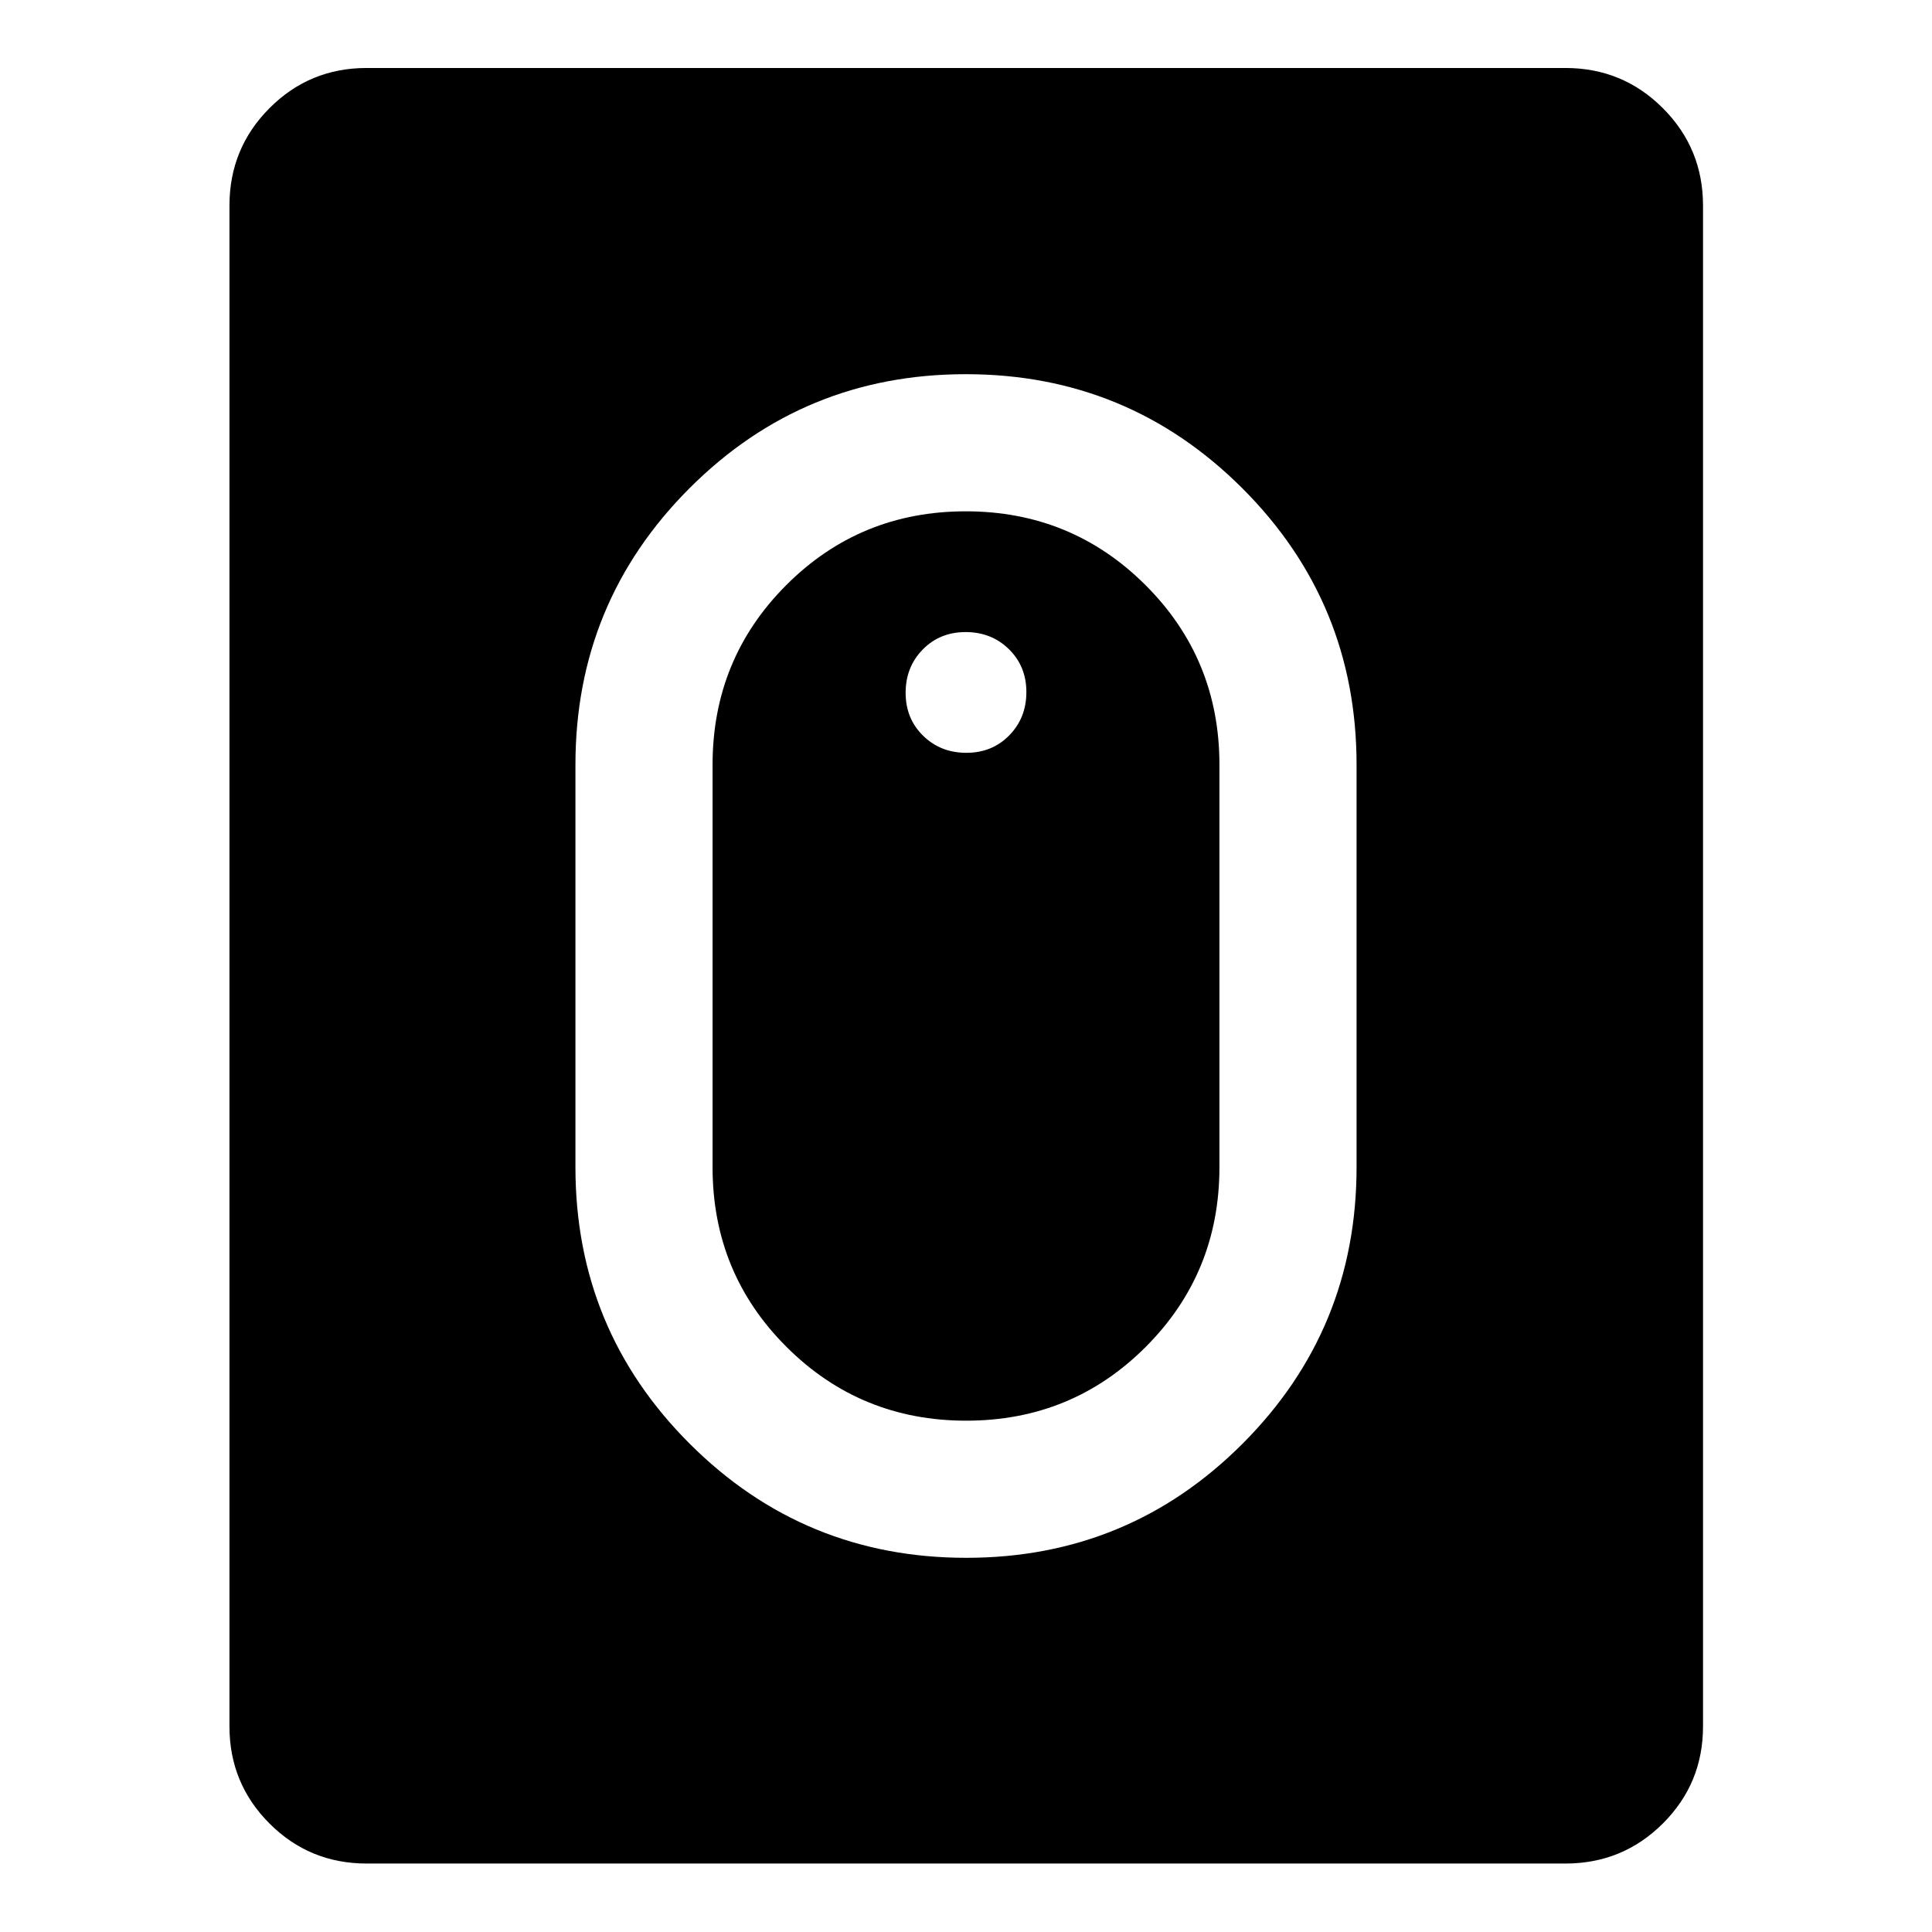
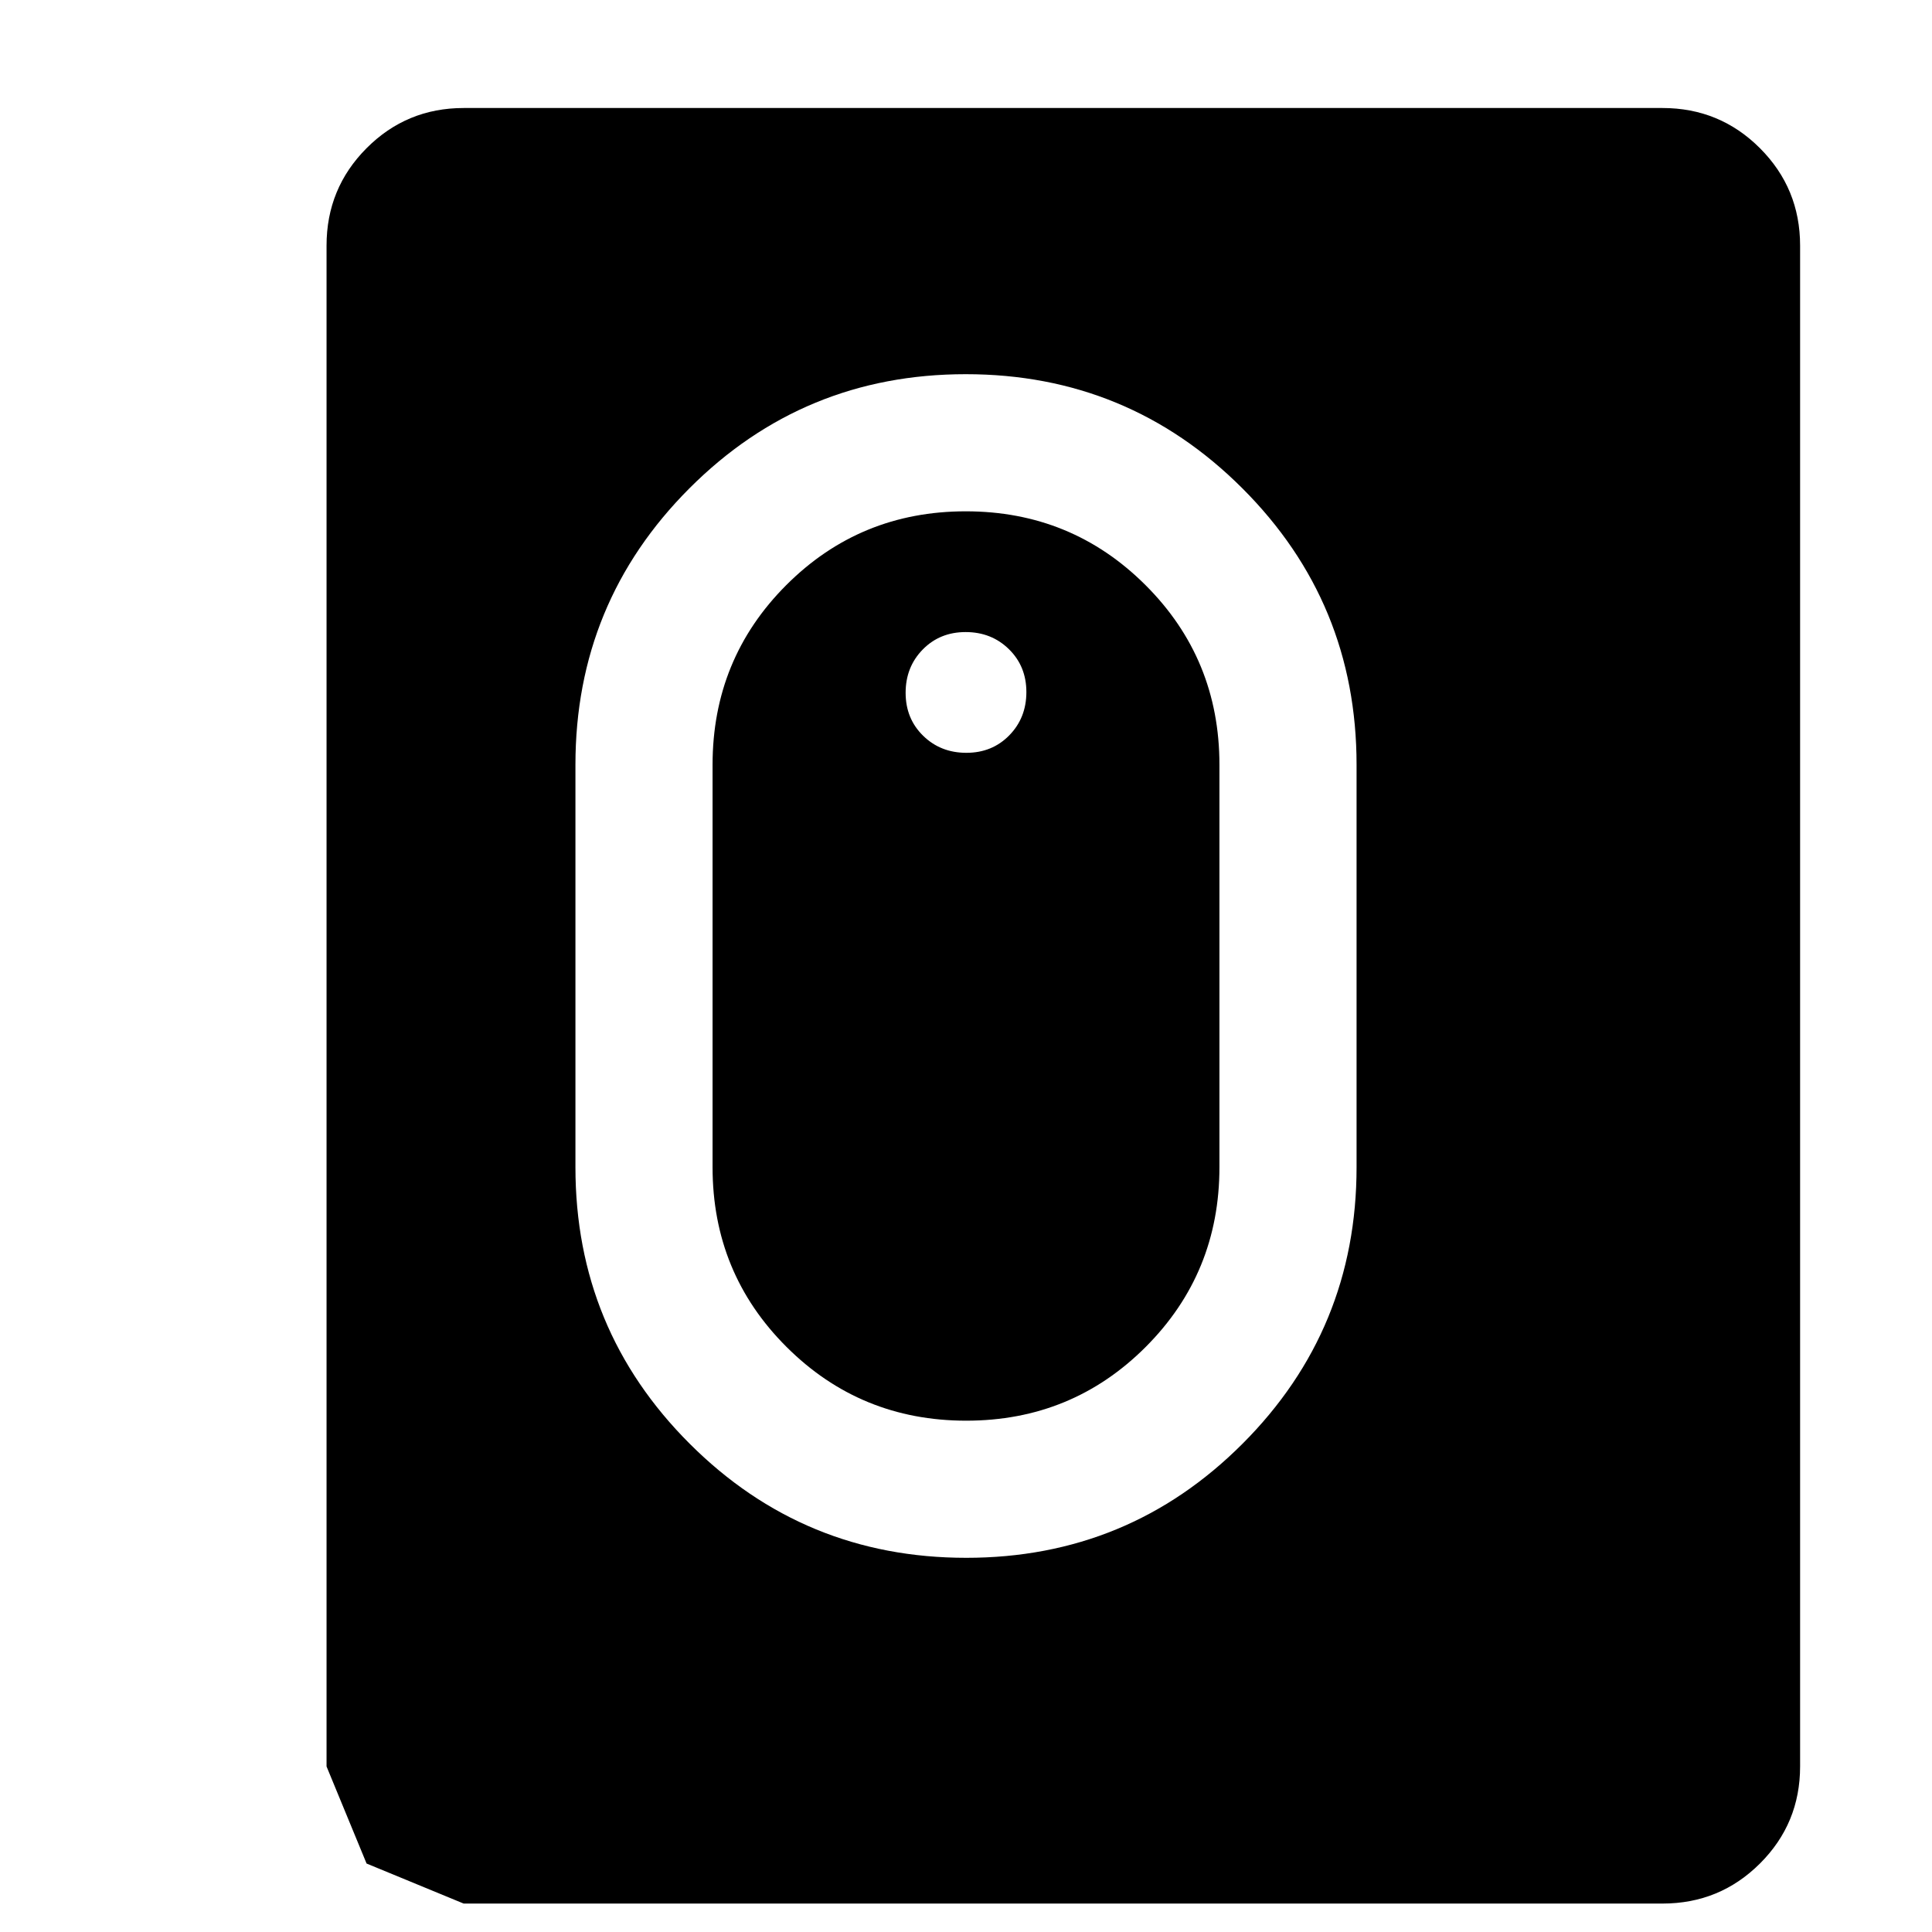
<svg xmlns="http://www.w3.org/2000/svg" width="48" height="48" viewBox="0 -960 960 960">
-   <path d="M480.11-185.93q80.69 0 137.32-56.71 56.64-56.71 56.64-137.36v-200q0-80.65-56.75-137.36-56.74-56.71-137.43-56.71t-137.32 56.71Q285.93-660.65 285.93-580v200q0 80.65 56.75 137.36 56.74 56.71 137.43 56.71Zm.01-68.14q-52.57 0-89.31-36.66T354.07-380v-200q0-52.61 36.62-89.27 36.63-36.66 89.19-36.66 52.57 0 89.31 36.66T605.93-580v200q0 52.61-36.62 89.27-36.63 36.66-89.19 36.66Zm.06-331.86q12.82 0 21.32-8.68t8.5-21.5q0-12.82-8.68-21.32-8.67-8.5-21.5-8.5-12.82 0-21.32 8.67-8.5 8.68-8.5 21.5 0 12.83 8.68 21.33 8.67 8.5 21.5 8.5ZM182.15-34.02q-28.35 0-48.24-19.89t-19.89-48.24v-755.7q0-28.45 19.89-48.41 19.89-19.96 48.24-19.96h595.7q28.45 0 48.41 19.96 19.96 19.96 19.96 48.41v755.7q0 28.35-19.96 48.24t-48.41 19.89h-595.7Z" />
+   <path d="M480.11-185.93q80.69 0 137.32-56.71 56.64-56.71 56.64-137.36v-200q0-80.65-56.75-137.36-56.74-56.71-137.43-56.71t-137.32 56.71Q285.93-660.65 285.93-580v200q0 80.65 56.75 137.36 56.74 56.71 137.43 56.71Zm.01-68.14q-52.57 0-89.31-36.66T354.07-380v-200q0-52.61 36.62-89.27 36.63-36.66 89.19-36.66 52.57 0 89.31 36.66T605.93-580v200q0 52.61-36.62 89.27-36.63 36.66-89.19 36.66Zm.06-331.86q12.82 0 21.32-8.68t8.5-21.5q0-12.82-8.68-21.32-8.67-8.5-21.5-8.5-12.82 0-21.32 8.67-8.5 8.68-8.5 21.5 0 12.83 8.68 21.33 8.67 8.5 21.5 8.5ZM182.15-34.02t-19.89-48.24v-755.7q0-28.45 19.89-48.41 19.89-19.96 48.24-19.96h595.7q28.45 0 48.41 19.96 19.96 19.96 19.96 48.41v755.7q0 28.35-19.96 48.24t-48.41 19.89h-595.7Z" />
</svg>